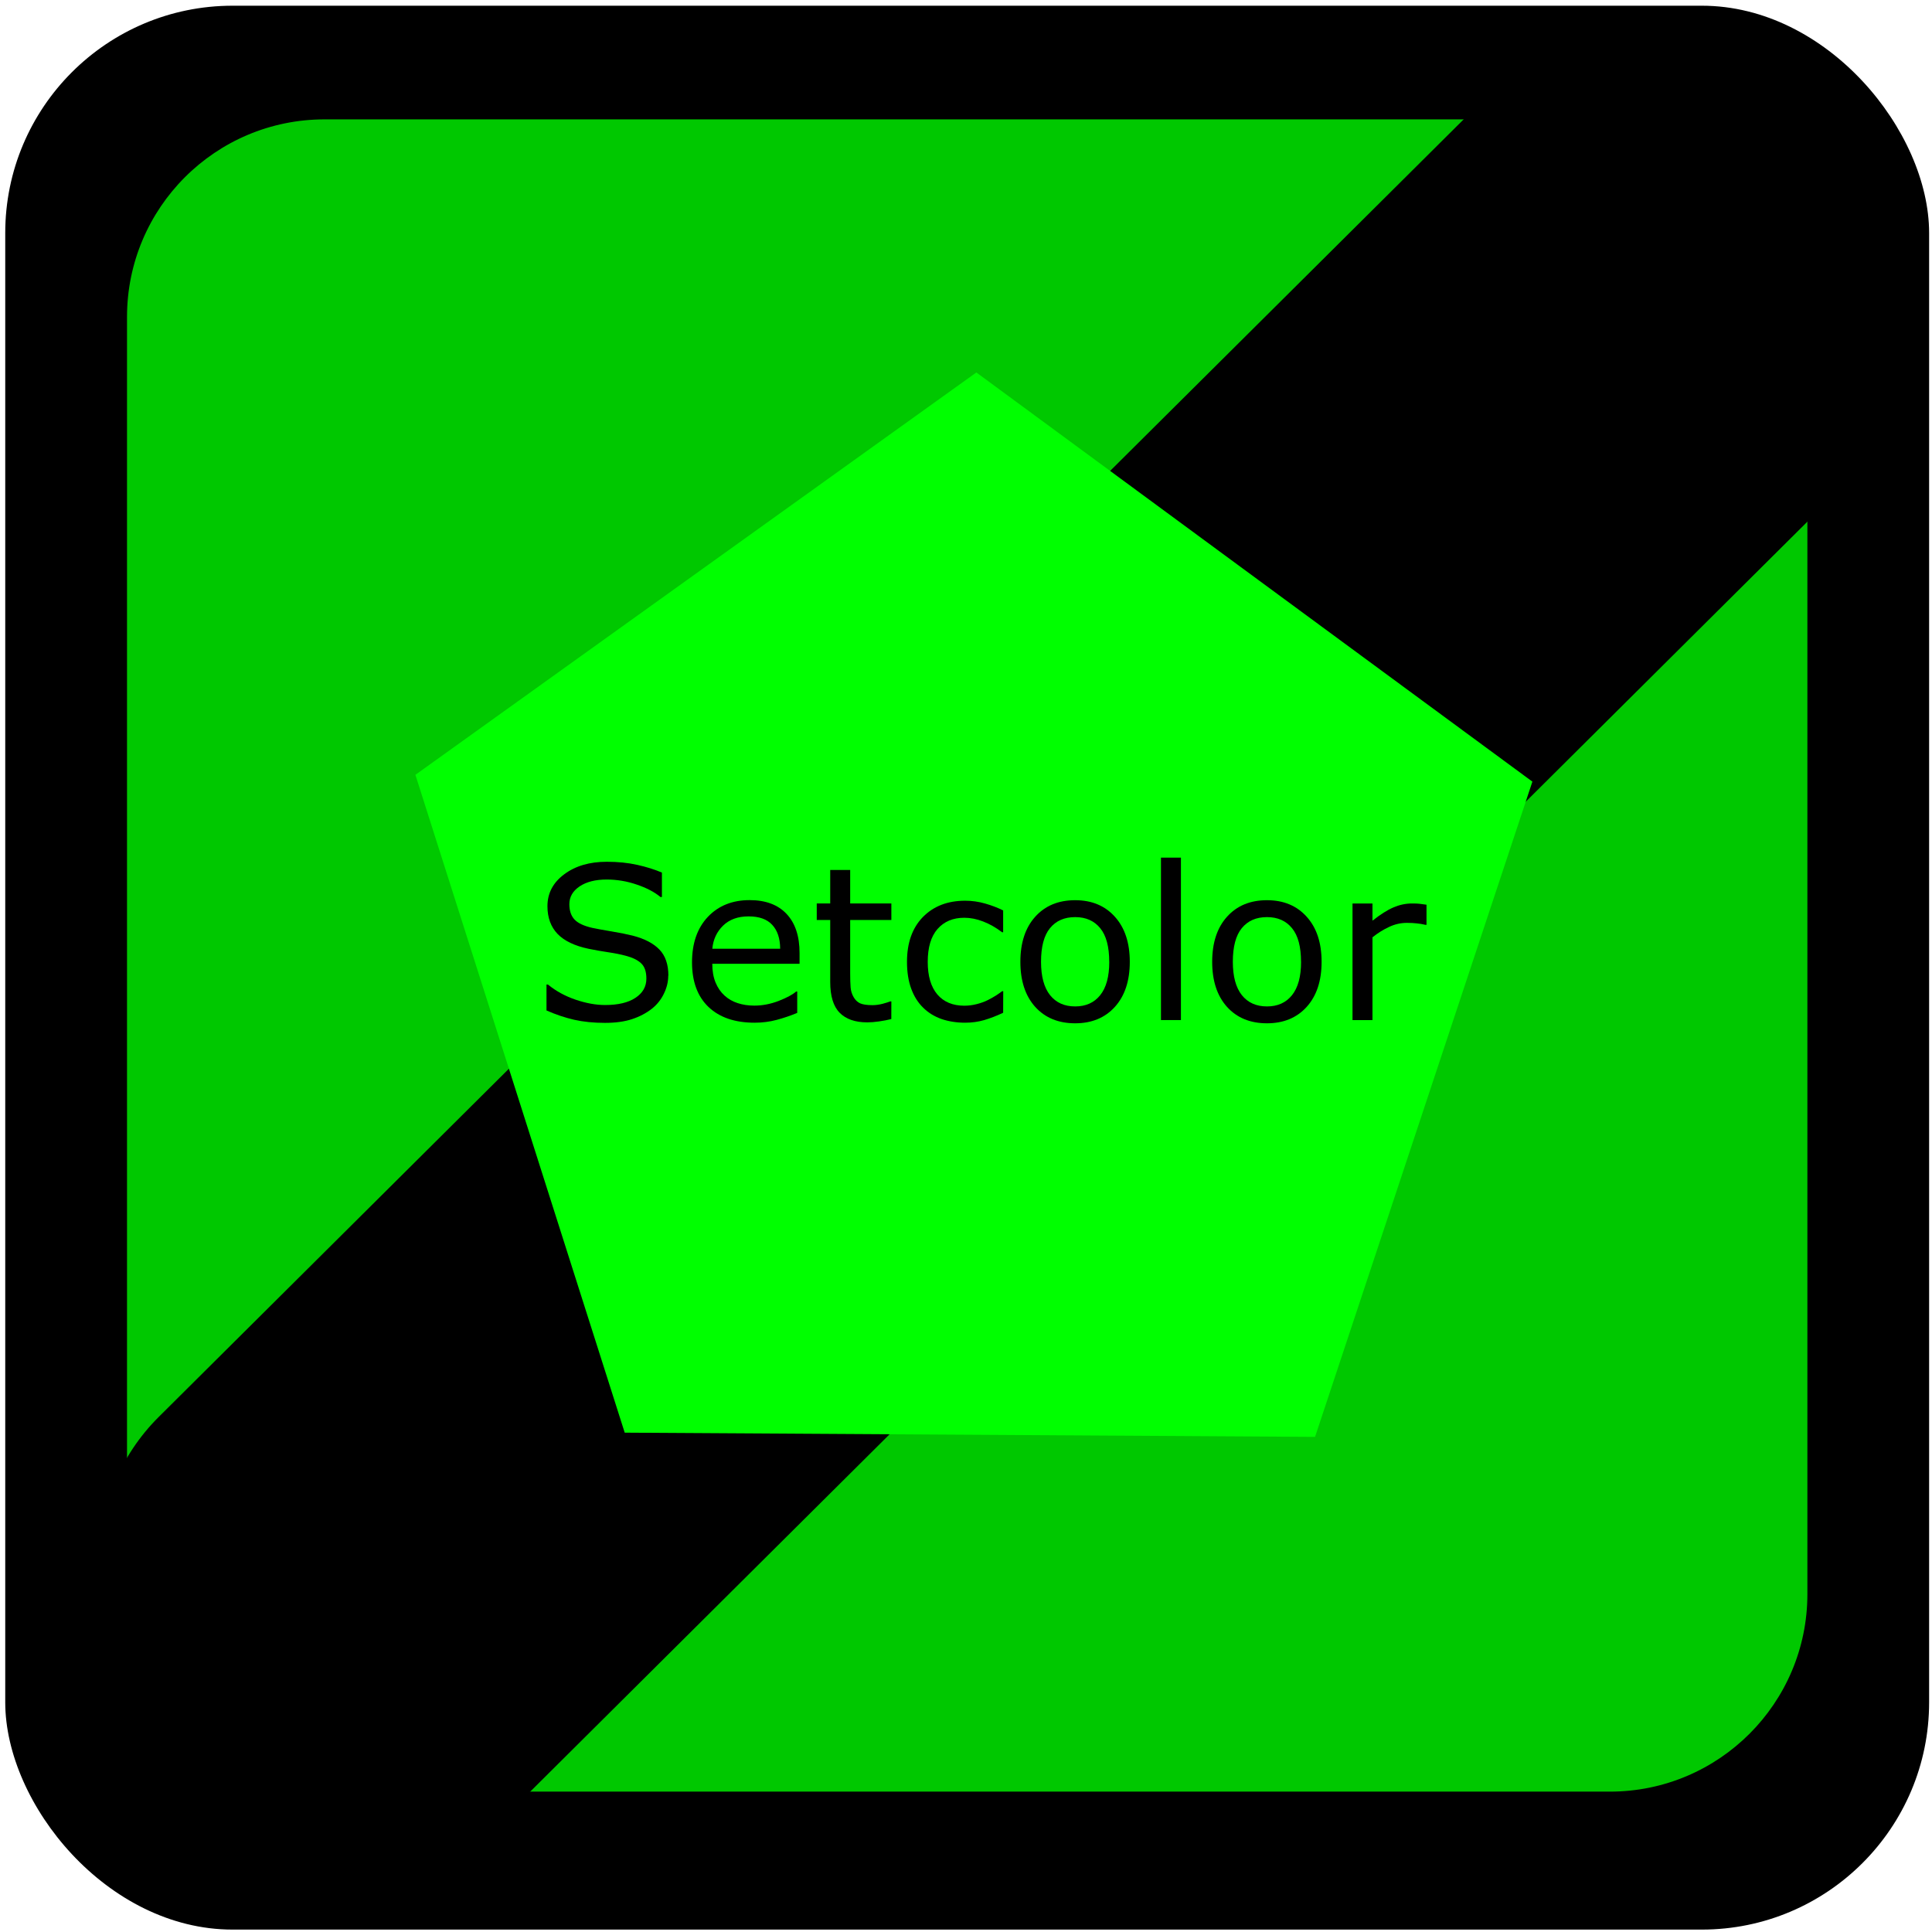
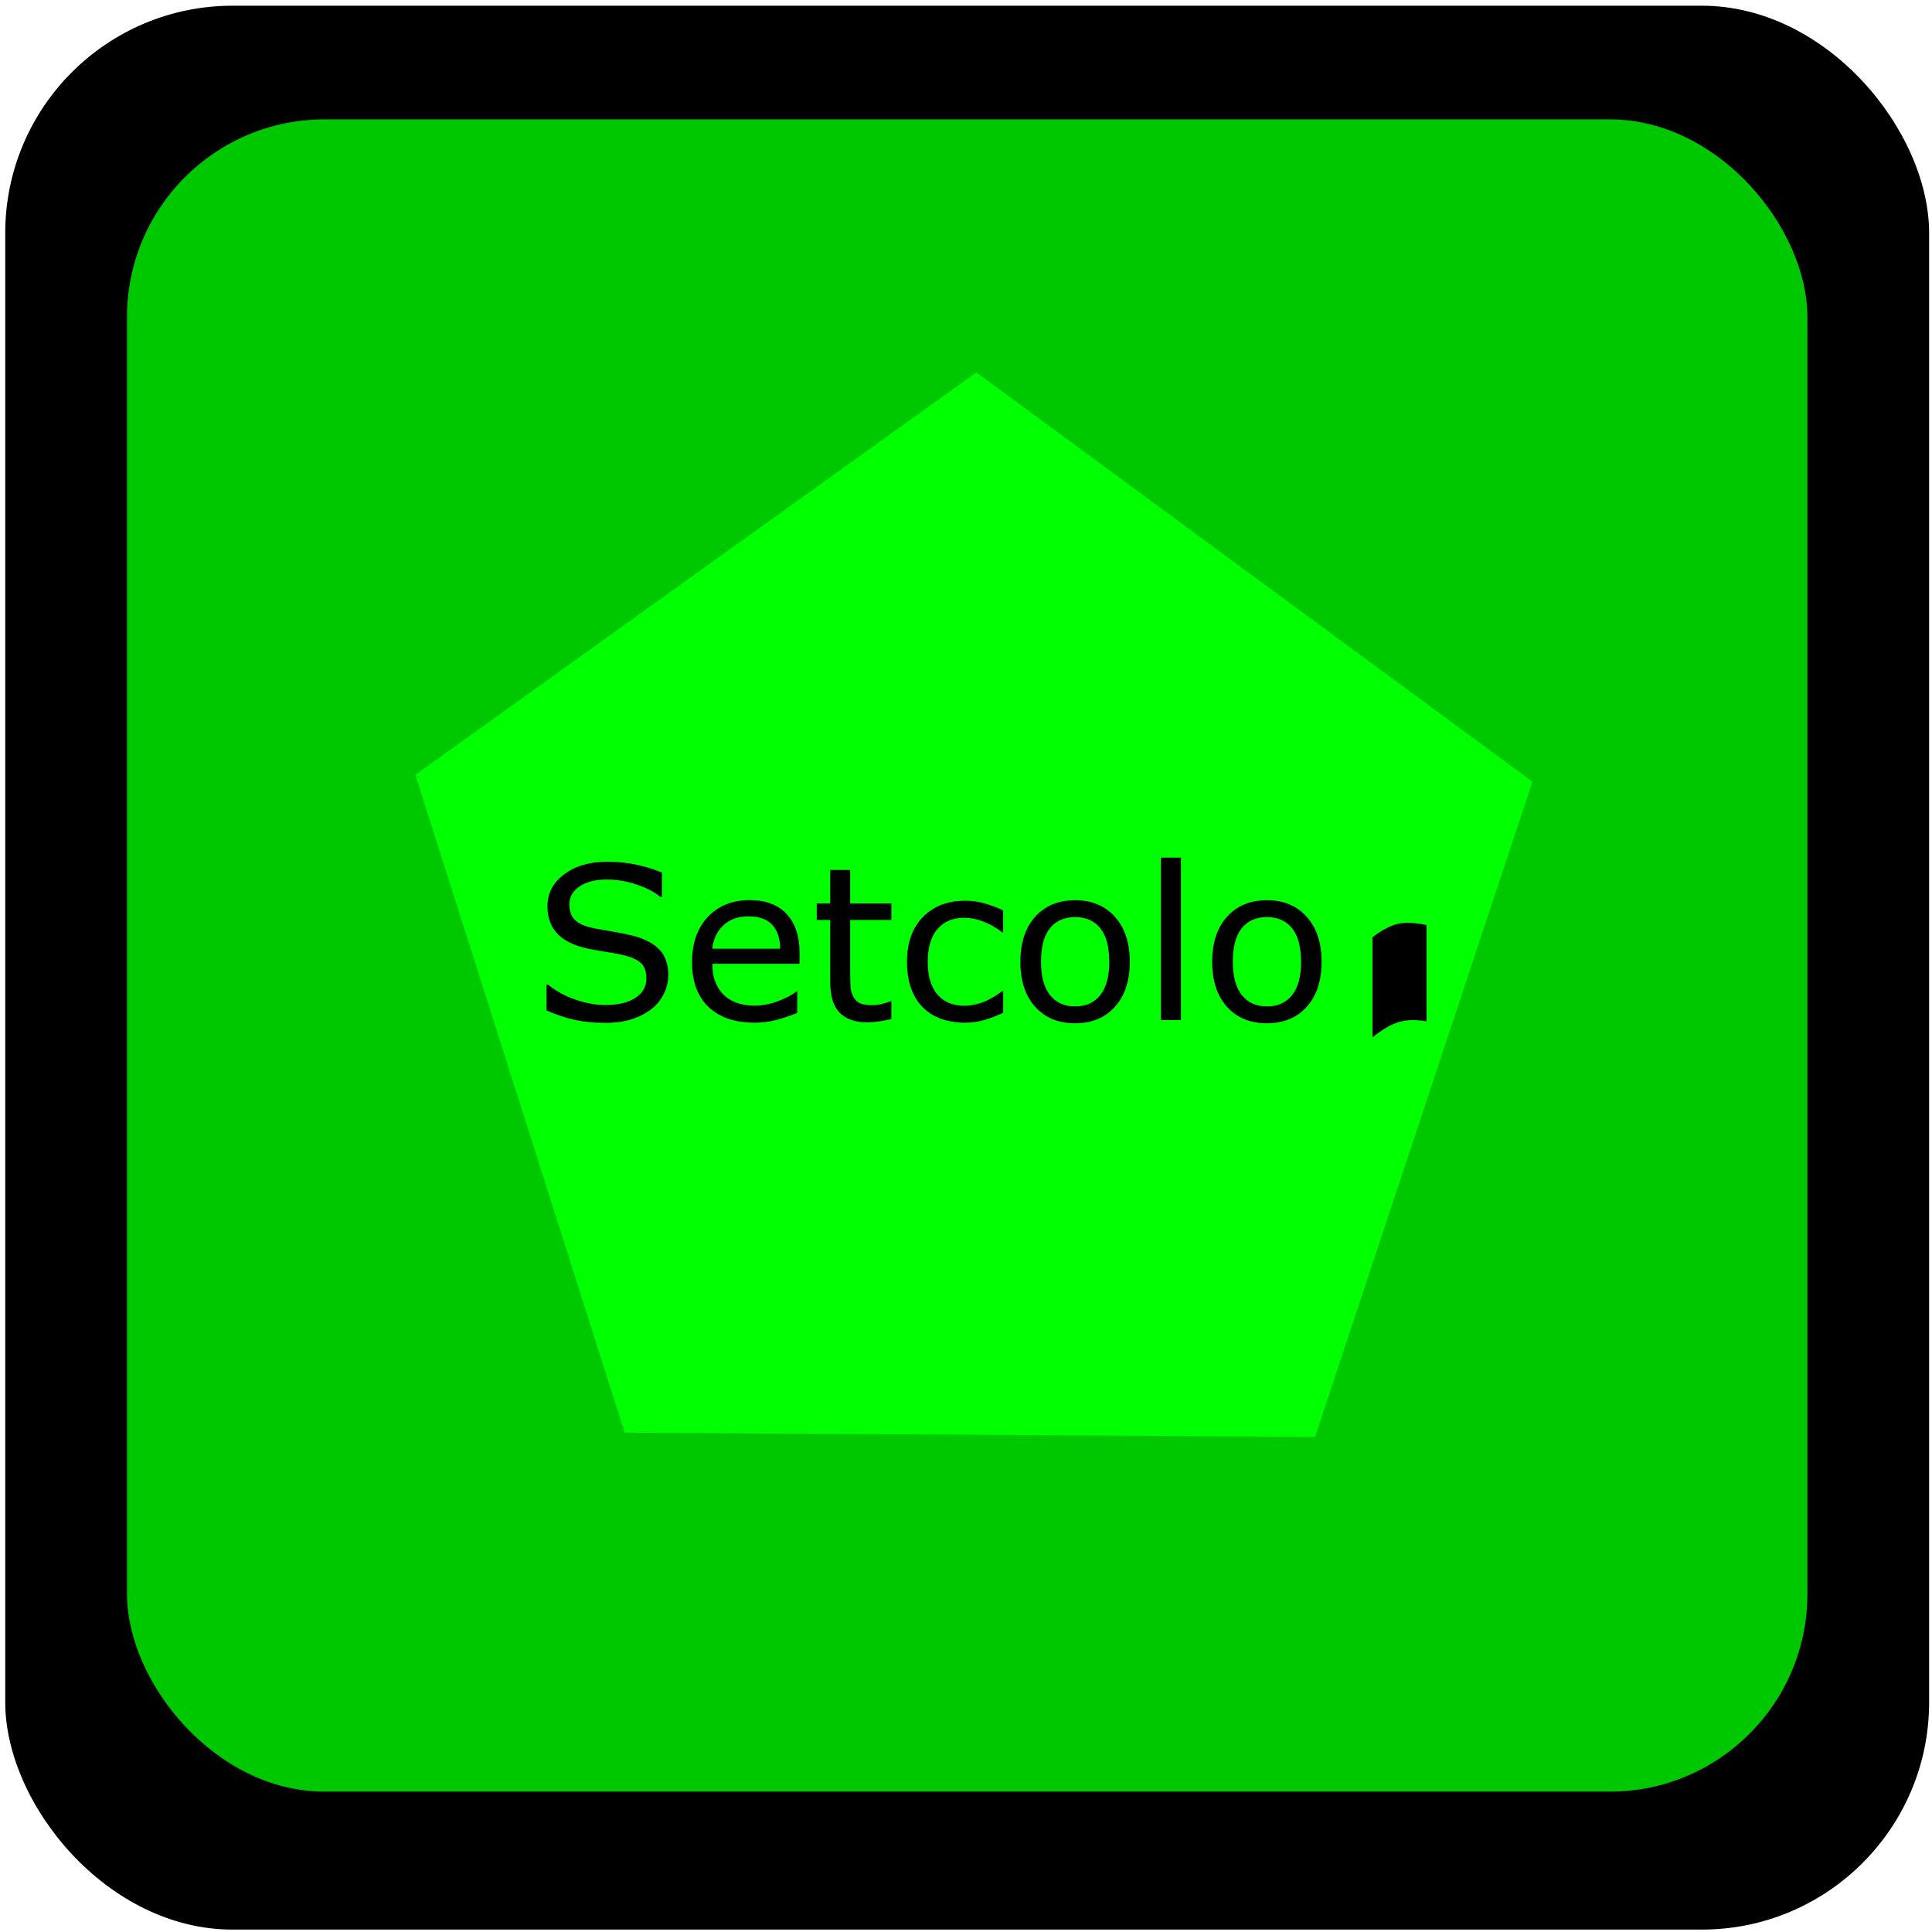
<svg xmlns="http://www.w3.org/2000/svg" xmlns:ns1="http://www.inkscape.org/namespaces/inkscape" xmlns:ns2="http://sodipodi.sourceforge.net/DTD/sodipodi-0.dtd" width="170" height="170" viewBox="0 0 44.979 44.979" version="1.1" id="svg5442" ns1:version="0.92.4 (5da689c313, 2019-01-14)" ns2:docname="setcolor.svg">
  <defs id="defs5436" />
  <ns2:namedview id="base" pagecolor="#ffffff" bordercolor="#666666" borderopacity="1.0" ns1:pageopacity="0.0" ns1:pageshadow="2" ns1:zoom="3.959798" ns1:cx="152.13221" ns1:cy="81.835473" ns1:document-units="mm" ns1:current-layer="layer1" showgrid="false" ns1:window-width="1920" ns1:window-height="986" ns1:window-x="-11" ns1:window-y="-11" ns1:window-maximized="1" units="px" />
  <g ns1:label="Camada 1" ns1:groupmode="layer" id="layer1" transform="translate(0,-252.021)">
    <rect ry="5.292" style="stroke-width:0.265" y="252.154" x="0.122" height="44.79" width="44.79" id="rect5181" rx="5.292" />
    <rect ry="4.6" style="fill:#00c800;fill-opacity:1;stroke-width:0.231" y="254.8" x="2.957" height="38.932" width="39.121" id="rect5183" rx="4.6" />
-     <rect style="fill:#000000;fill-opacity:1;stroke-width:0.329" id="rect5195" width="52.419" height="12.301" x="-191.074" y="204.993" rx="4.592" ry="4.592" transform="matrix(0.709,-0.705,0.663,0.749,0,0)" />
    <path ns2:type="star" style="fill:#00ff00;fill-opacity:1;stroke-width:0.265" id="path5191" ns2:sides="5" ns2:cx="95.081139" ns2:cy="158.08665" ns2:r1="13.6713" ns2:r2="11.060314" ns2:arg1="0.88231579" ns2:arg2="1.5106343" ns1:flatsided="true" ns1:rounded="0" ns1:randomized="0" d="m 103.767,168.644 -16.043,0.966 -5.876,-14.959 12.411,-10.211 13.547,8.648 z" ns1:transform-center-x="-0.02564575" ns1:transform-center-y="-1.2810797" transform="rotate(3.795,-1696.011,-876.953)" />
    <g aria-label="Setcolor" transform="scale(1.008,0.992)" style="font-style:normal;font-weight:normal;font-size:5.018px;line-height:1.25;font-family:sans-serif;letter-spacing:0px;word-spacing:0px;fill:#000000;fill-opacity:1;stroke:none;stroke-width:0.125" id="text5199">
      <path d="m 15.434,276.952 q 0,0.213 -0.1,0.421 -0.098,0.208 -0.277,0.353 -0.196,0.157 -0.458,0.245 -0.26,0.088 -0.627,0.088 -0.394,0 -0.711,-0.073 -0.314,-0.073 -0.639,-0.218 v -0.608 h 0.034 q 0.277,0.23 0.639,0.355 0.363,0.125 0.681,0.125 0.451,0 0.701,-0.169 0.252,-0.169 0.252,-0.451 0,-0.243 -0.12,-0.358 -0.118,-0.115 -0.36,-0.179 -0.184,-0.049 -0.399,-0.081 -0.213,-0.032 -0.453,-0.081 -0.485,-0.103 -0.72,-0.35 -0.233,-0.25 -0.233,-0.649 0,-0.458 0.387,-0.75 0.387,-0.294 0.983,-0.294 0.385,0 0.706,0.073 0.321,0.073 0.568,0.181 v 0.573 h -0.034 q -0.208,-0.176 -0.549,-0.292 -0.338,-0.118 -0.693,-0.118 -0.39,0 -0.627,0.162 -0.235,0.162 -0.235,0.417 0,0.228 0.118,0.358 0.118,0.13 0.414,0.198 0.157,0.034 0.446,0.083 0.289,0.049 0.49,0.1 0.407,0.108 0.613,0.326 0.206,0.218 0.206,0.61 z" style="stroke-width:0.125" id="path5807" />
      <path d="m 18.467,276.672 h -2.016 q 0,0.252 0.076,0.441 0.076,0.186 0.208,0.306 0.127,0.118 0.301,0.176 0.176,0.059 0.387,0.059 0.279,0 0.561,-0.11 0.284,-0.113 0.404,-0.221 h 0.025 v 0.502 q -0.233,0.098 -0.475,0.164 -0.243,0.066 -0.51,0.066 -0.681,0 -1.063,-0.368 -0.382,-0.37 -0.382,-1.049 0,-0.671 0.365,-1.066 0.368,-0.394 0.965,-0.394 0.554,0 0.853,0.323 0.301,0.323 0.301,0.919 z m -0.448,-0.353 q -0.002,-0.363 -0.184,-0.561 -0.179,-0.198 -0.546,-0.198 -0.37,0 -0.59,0.218 -0.218,0.218 -0.247,0.541 z" style="stroke-width:0.125" id="path5809" />
      <path d="m 20.586,277.969 q -0.13,0.034 -0.284,0.056 -0.152,0.022 -0.272,0.022 -0.419,0 -0.637,-0.225 -0.218,-0.225 -0.218,-0.723 v -1.455 h -0.311 v -0.387 h 0.311 v -0.786 h 0.461 v 0.786 h 0.951 v 0.387 h -0.951 v 1.247 q 0,0.216 0.01,0.338 0.01,0.12 0.069,0.225 0.054,0.098 0.147,0.145 0.096,0.044 0.289,0.044 0.113,0 0.235,-0.032 0.123,-0.034 0.176,-0.056 h 0.025 z" style="stroke-width:0.125" id="path5811" />
      <path d="m 23.169,277.822 q -0.23,0.11 -0.439,0.172 -0.206,0.061 -0.439,0.061 -0.296,0 -0.544,-0.086 -0.247,-0.088 -0.424,-0.265 -0.179,-0.176 -0.277,-0.446 -0.098,-0.27 -0.098,-0.63 0,-0.671 0.368,-1.054 0.37,-0.382 0.975,-0.382 0.235,0 0.461,0.066 0.228,0.066 0.417,0.162 v 0.512 h -0.025 q -0.211,-0.164 -0.436,-0.252 -0.223,-0.088 -0.436,-0.088 -0.392,0 -0.62,0.265 -0.225,0.262 -0.225,0.772 0,0.495 0.221,0.762 0.223,0.265 0.625,0.265 0.14,0 0.284,-0.037 0.145,-0.037 0.26,-0.096 0.1,-0.051 0.189,-0.108 0.088,-0.059 0.14,-0.1 h 0.025 z" style="stroke-width:0.125" id="path5813" />
      <path d="m 26.094,276.626 q 0,0.669 -0.343,1.056 -0.343,0.387 -0.919,0.387 -0.581,0 -0.924,-0.387 -0.341,-0.387 -0.341,-1.056 0,-0.669 0.341,-1.056 0.343,-0.39 0.924,-0.39 0.576,0 0.919,0.39 0.343,0.387 0.343,1.056 z m -0.475,0 q 0,-0.532 -0.208,-0.789 -0.208,-0.26 -0.578,-0.26 -0.375,0 -0.583,0.26 -0.206,0.257 -0.206,0.789 0,0.515 0.208,0.782 0.208,0.265 0.581,0.265 0.368,0 0.576,-0.262 0.211,-0.265 0.211,-0.784 z" style="stroke-width:0.125" id="path5815" />
      <path d="m 27.275,277.993 h -0.461 v -3.812 h 0.461 z" style="stroke-width:0.125" id="path5817" />
      <path d="m 30.524,276.626 q 0,0.669 -0.343,1.056 -0.343,0.387 -0.919,0.387 -0.581,0 -0.924,-0.387 -0.341,-0.387 -0.341,-1.056 0,-0.669 0.341,-1.056 0.343,-0.39 0.924,-0.39 0.576,0 0.919,0.39 0.343,0.387 0.343,1.056 z m -0.475,0 q 0,-0.532 -0.208,-0.789 -0.208,-0.26 -0.578,-0.26 -0.375,0 -0.583,0.26 -0.206,0.257 -0.206,0.789 0,0.515 0.208,0.782 0.208,0.265 0.581,0.265 0.368,0 0.576,-0.262 0.211,-0.265 0.211,-0.784 z" style="stroke-width:0.125" id="path5819" />
-       <path d="m 32.947,275.758 h -0.025 q -0.103,-0.025 -0.201,-0.034 -0.096,-0.012 -0.228,-0.012 -0.213,0 -0.412,0.096 -0.198,0.093 -0.382,0.243 v 1.943 h -0.461 v -2.737 h 0.461 v 0.404 q 0.274,-0.221 0.483,-0.311 0.211,-0.093 0.429,-0.093 0.12,0 0.174,0.007 0.054,0.005 0.162,0.022 z" style="stroke-width:0.125" id="path5821" />
+       <path d="m 32.947,275.758 h -0.025 q -0.103,-0.025 -0.201,-0.034 -0.096,-0.012 -0.228,-0.012 -0.213,0 -0.412,0.096 -0.198,0.093 -0.382,0.243 v 1.943 h -0.461 h 0.461 v 0.404 q 0.274,-0.221 0.483,-0.311 0.211,-0.093 0.429,-0.093 0.12,0 0.174,0.007 0.054,0.005 0.162,0.022 z" style="stroke-width:0.125" id="path5821" />
    </g>
  </g>
</svg>